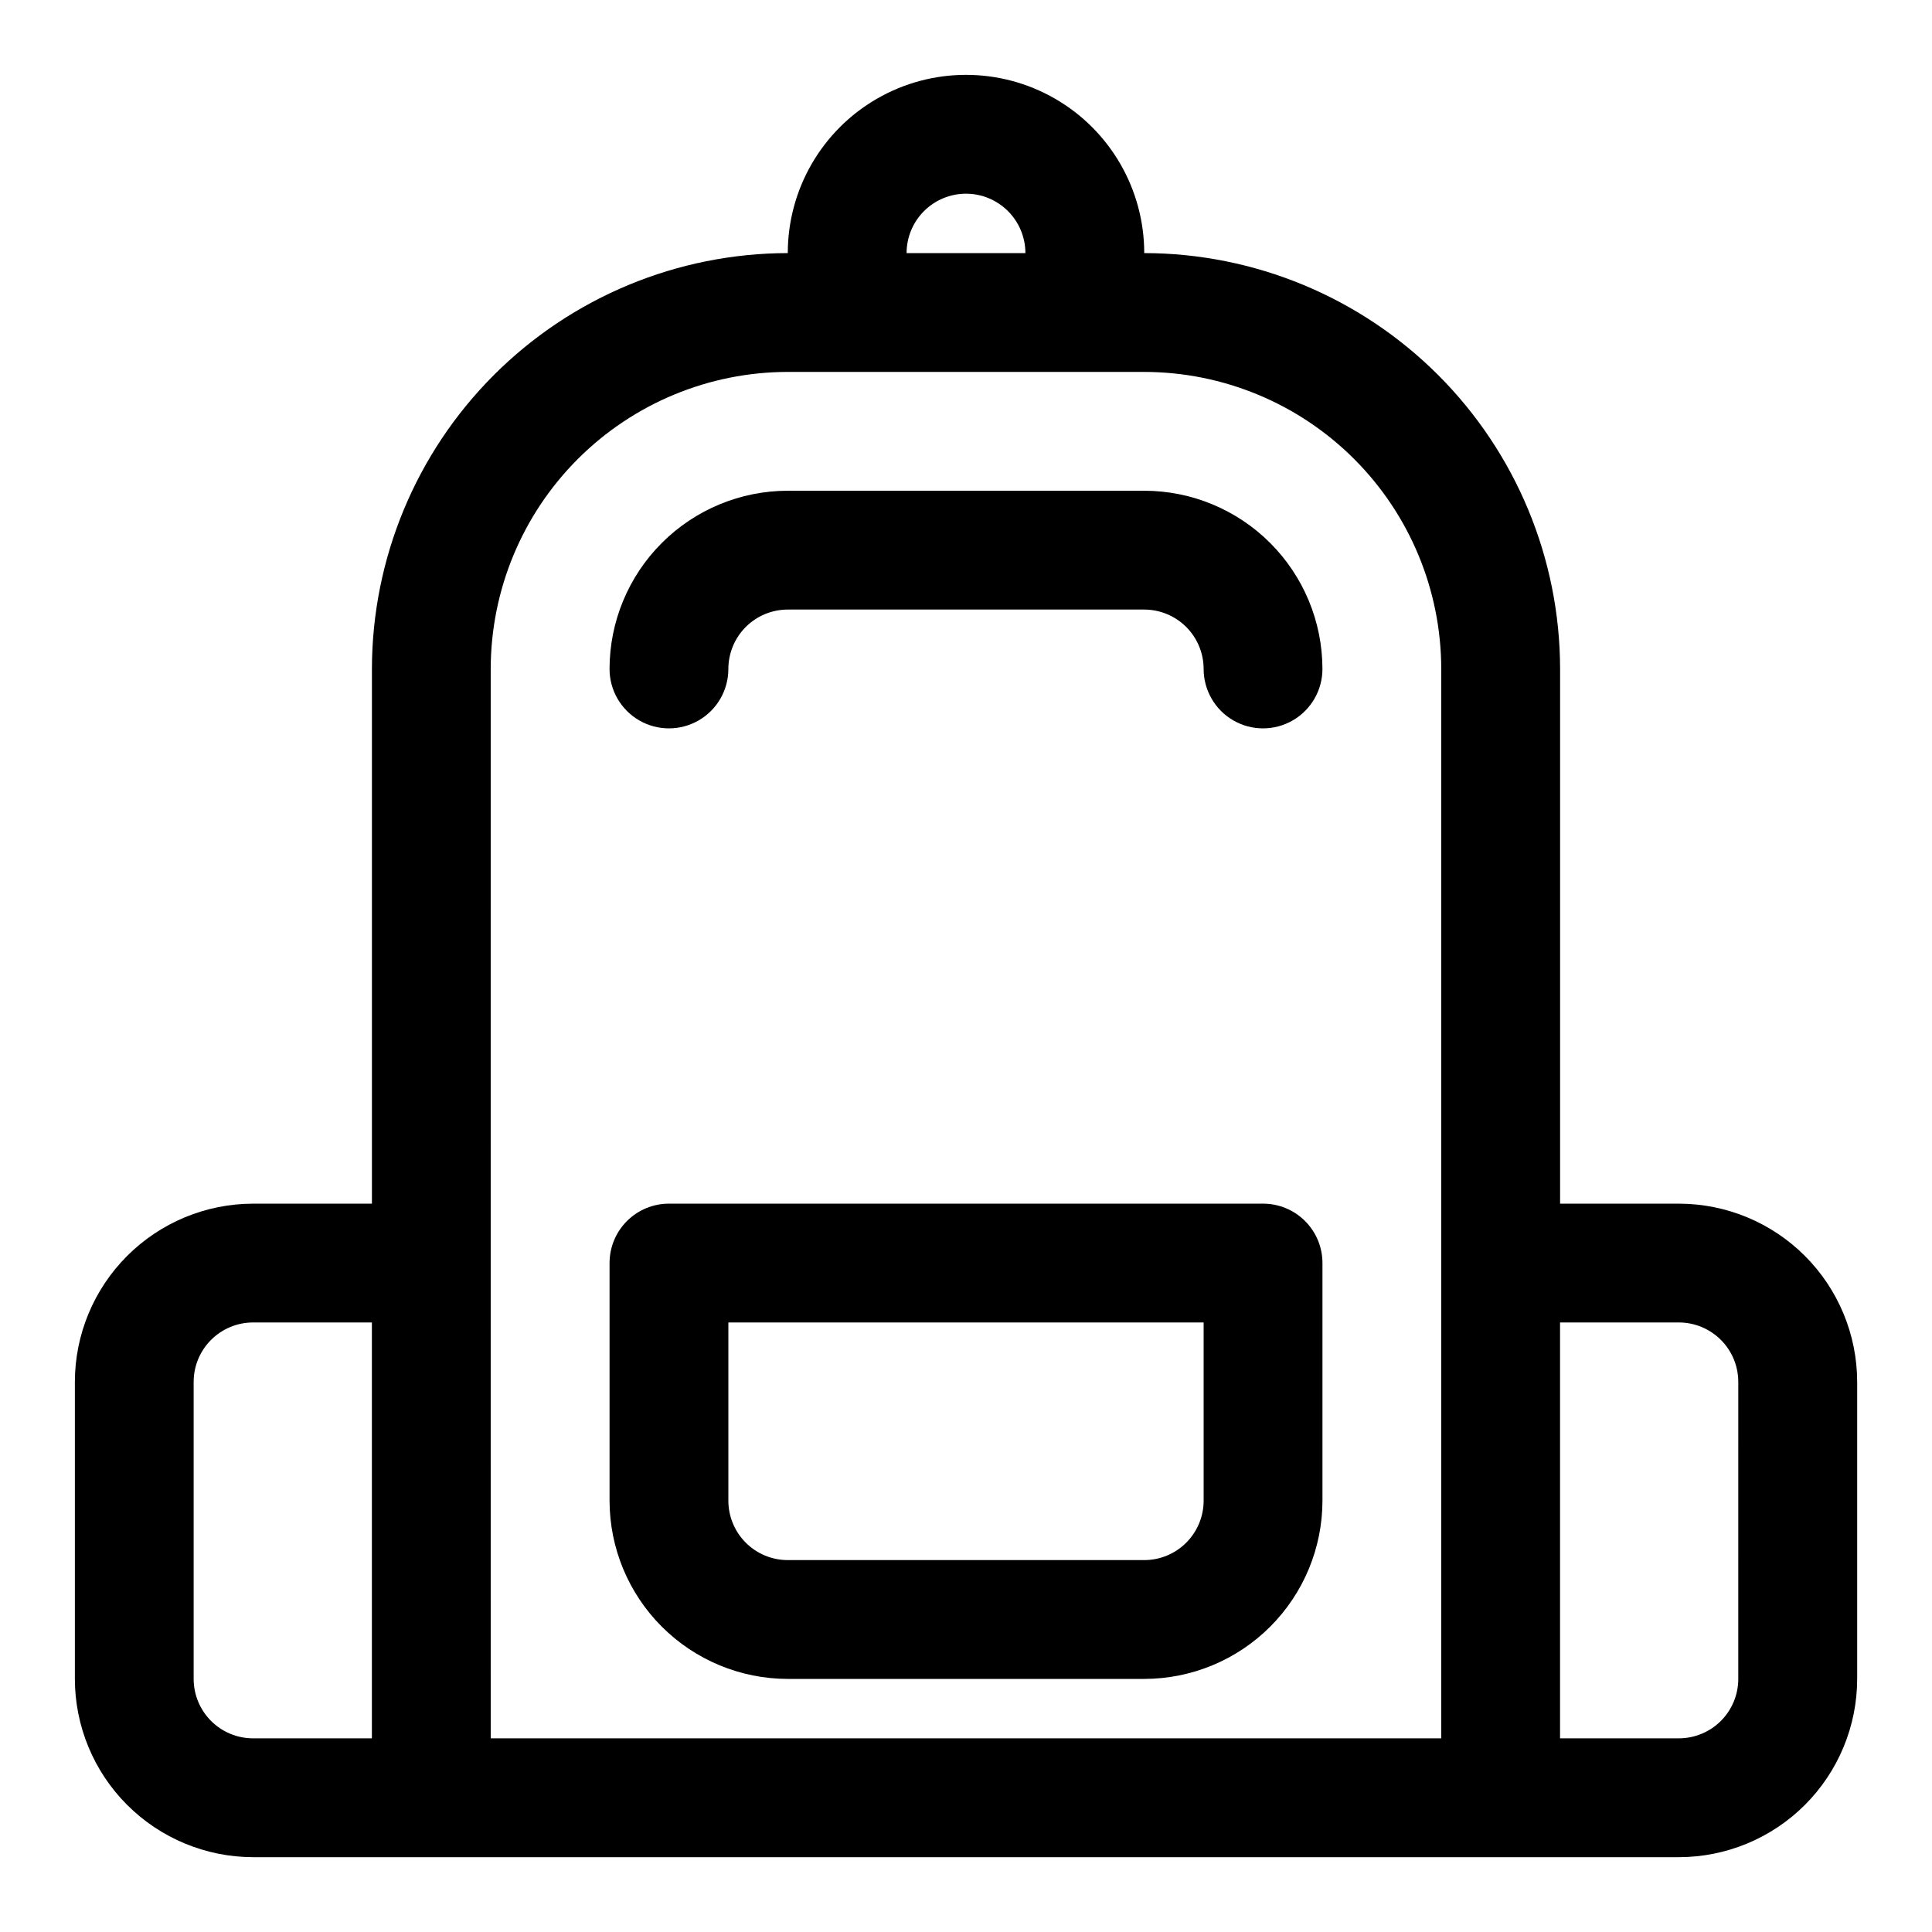
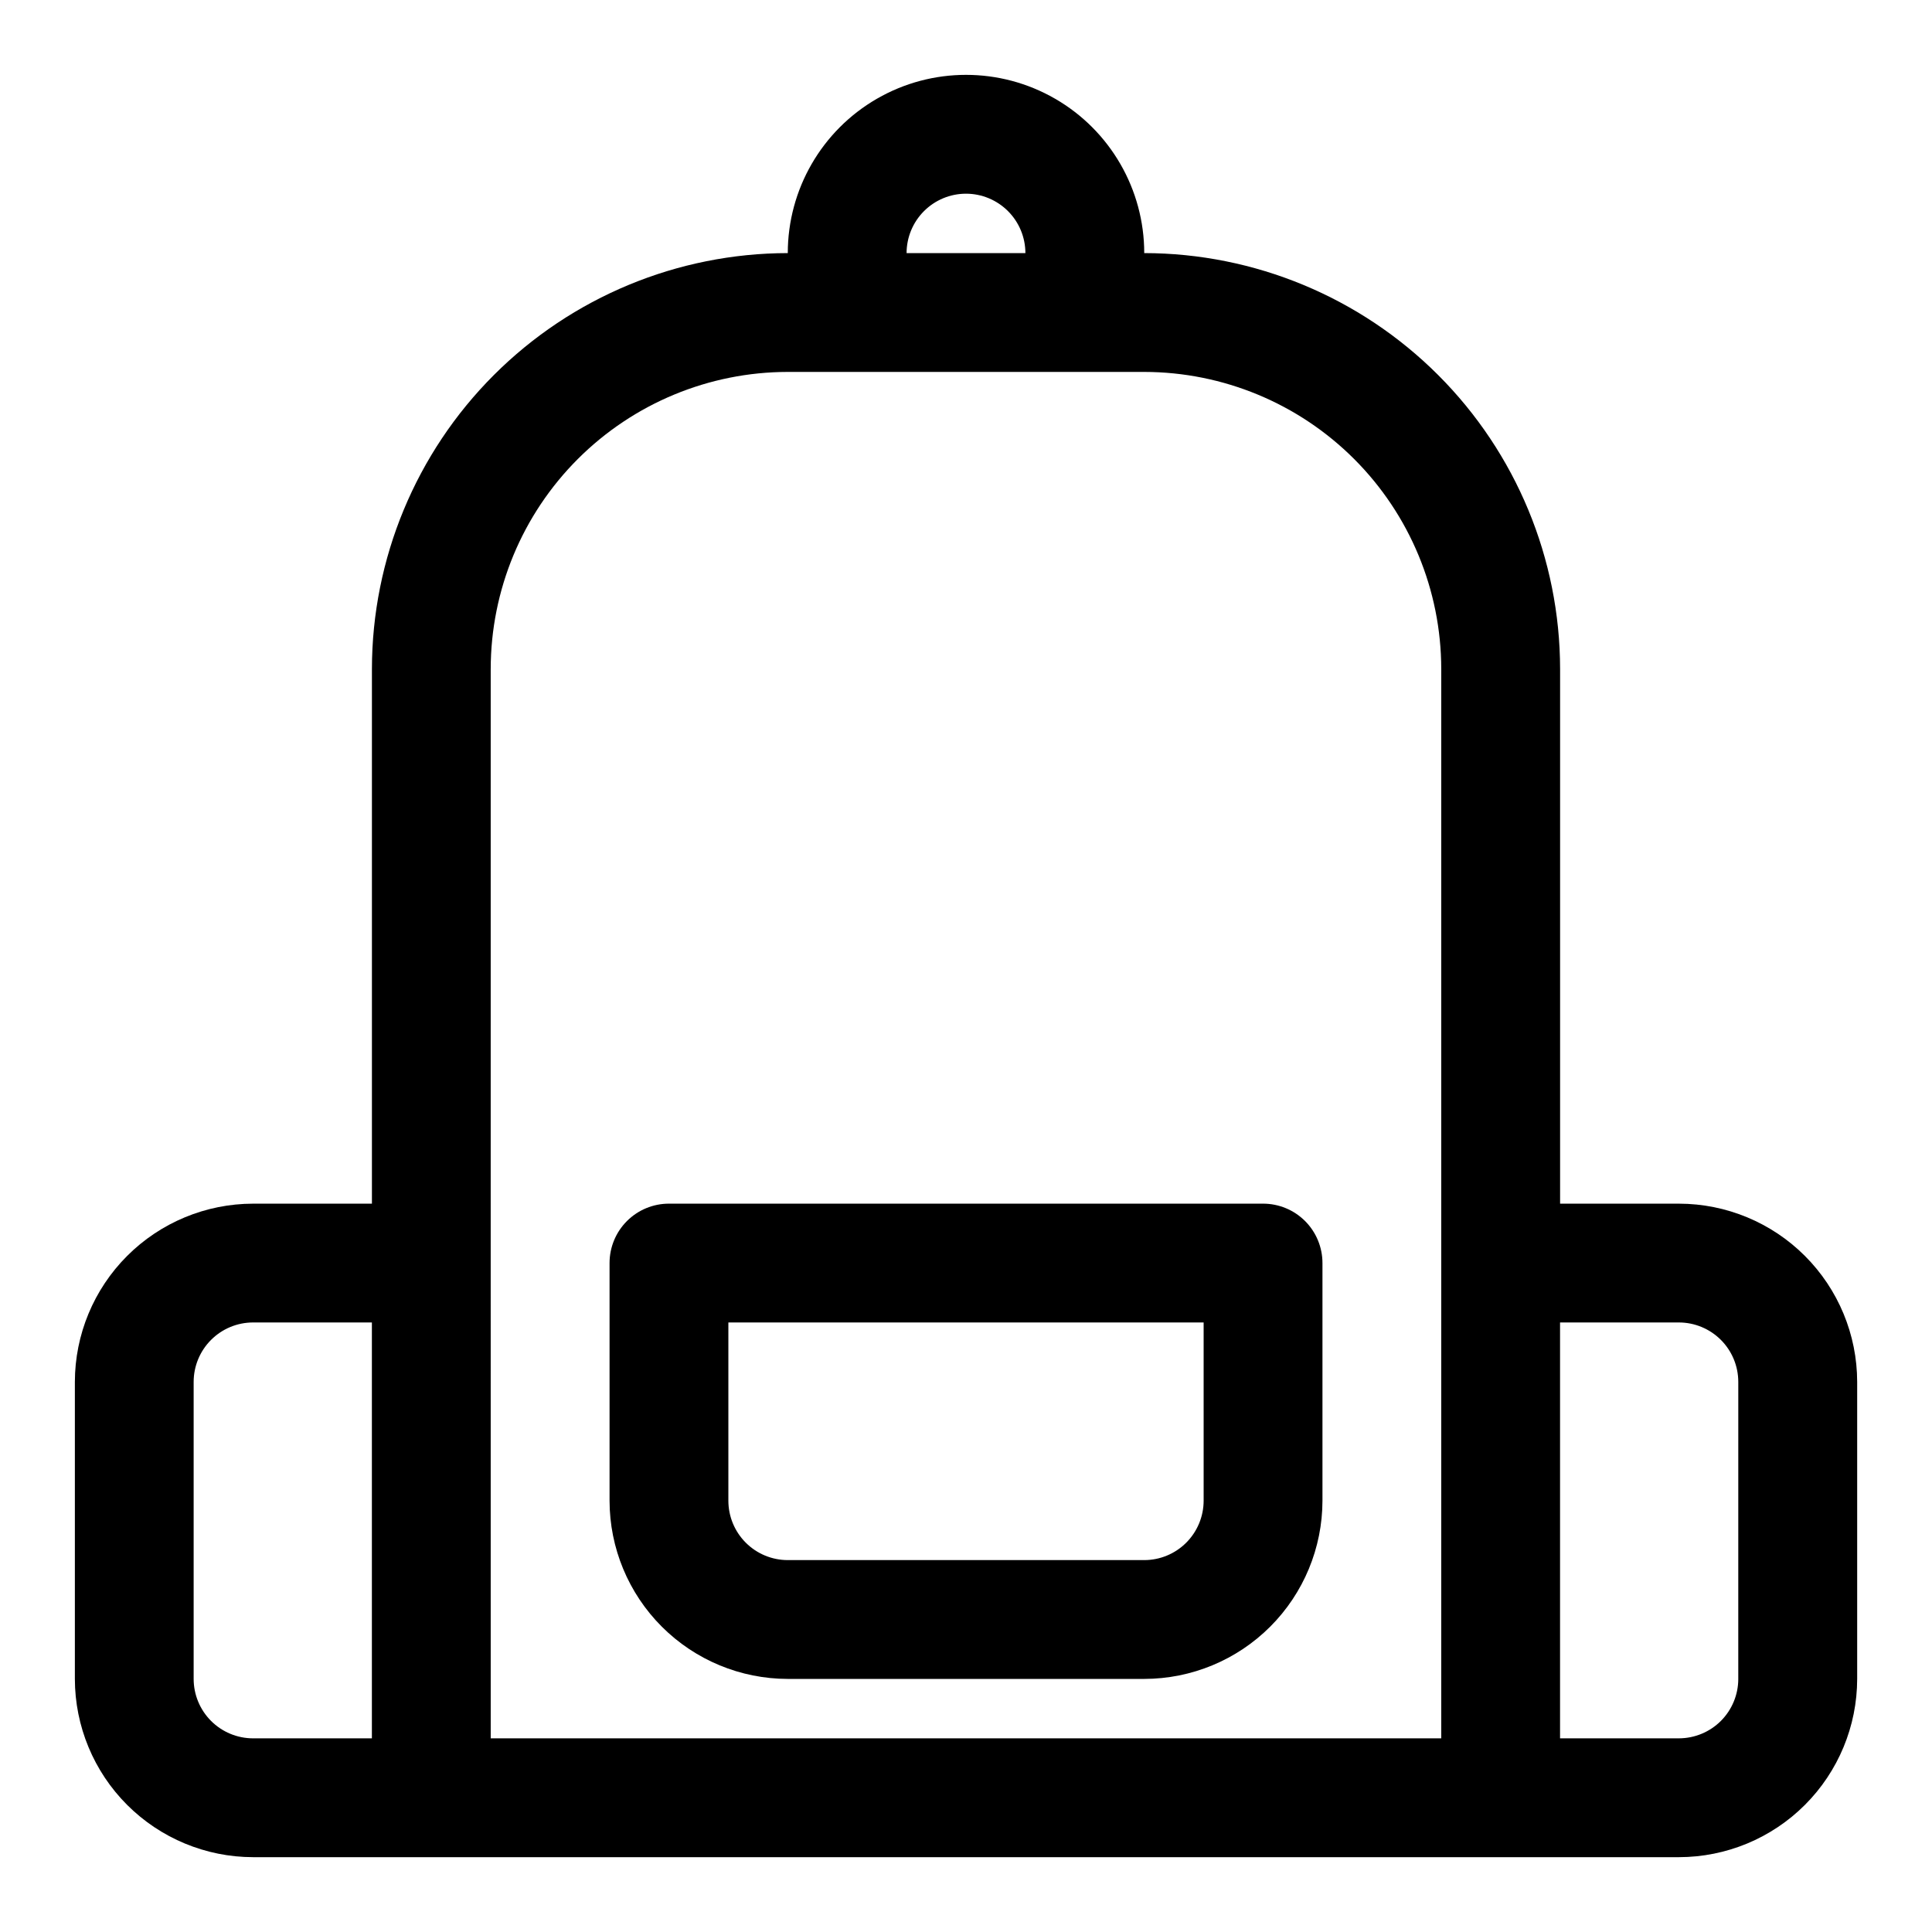
<svg xmlns="http://www.w3.org/2000/svg" fill="#000000" width="800px" height="800px" version="1.1" viewBox="144 144 512 512">
  <g>
    <path d="m588.93 462.98h-31.488v-141.7c-0.031-29.219-11.656-57.23-32.316-77.891-20.66-20.66-48.672-32.281-77.891-32.316 0-16.875-9.004-32.469-23.617-40.906s-32.617-8.438-47.23 0c-14.613 8.438-23.617 24.031-23.617 40.906-29.219 0.035-57.23 11.656-77.891 32.316-20.66 20.66-32.285 48.672-32.316 77.891v141.7l-31.488 0.004c-12.523 0.012-24.527 4.992-33.383 13.848s-13.836 20.859-13.852 33.383v78.719c0.016 12.523 4.996 24.531 13.852 33.383 8.855 8.855 20.859 13.836 33.383 13.852h377.86c12.523-0.016 24.531-4.996 33.383-13.852 8.855-8.852 13.836-20.859 13.852-33.383v-78.719c-0.016-12.523-4.996-24.527-13.852-33.383-8.852-8.855-20.859-13.836-33.383-13.848zm-188.93-267.65c4.172 0.004 8.176 1.664 11.129 4.617 2.949 2.953 4.609 6.953 4.613 11.129h-31.488c0.004-4.176 1.664-8.176 4.617-11.129 2.949-2.953 6.953-4.613 11.129-4.617zm-204.68 393.6v-78.719c0.004-4.176 1.664-8.18 4.617-11.129 2.949-2.953 6.953-4.613 11.129-4.617h31.488v110.21l-31.488 0.004c-4.176-0.004-8.18-1.664-11.129-4.613-2.953-2.953-4.613-6.957-4.617-11.133zm78.719-110.21 0.004-157.44c0.023-20.871 8.324-40.879 23.082-55.637 14.758-14.758 34.766-23.059 55.637-23.082h94.465c20.871 0.023 40.879 8.324 55.637 23.082 14.758 14.758 23.059 34.766 23.082 55.637v283.39h-251.9zm330.62 110.21h0.004c-0.004 4.176-1.664 8.18-4.613 11.133-2.953 2.949-6.957 4.609-11.133 4.613h-31.488v-110.21h31.488c4.176 0.004 8.18 1.664 11.133 4.617 2.949 2.949 4.609 6.953 4.613 11.129z" />
    <path d="m478.72 462.98h-157.44c-4.176 0-8.18 1.656-11.133 4.609-2.953 2.953-4.609 6.957-4.609 11.133v62.977c0.012 12.523 4.992 24.527 13.848 33.383 8.855 8.855 20.859 13.836 33.383 13.848h94.465c12.523-0.012 24.527-4.992 33.383-13.848s13.836-20.859 13.848-33.383v-62.977c0-4.176-1.656-8.18-4.609-11.133-2.953-2.953-6.957-4.609-11.133-4.609zm-15.742 78.719c-0.004 4.176-1.664 8.176-4.617 11.129-2.949 2.953-6.953 4.613-11.129 4.613h-94.465c-4.176 0-8.176-1.66-11.129-4.613s-4.613-6.953-4.613-11.129v-47.234h125.95z" />
-     <path d="m447.23 274.05h-94.465c-12.523 0.012-24.527 4.992-33.383 13.848-8.855 8.855-13.836 20.859-13.848 33.383 0 5.625 3 10.824 7.871 13.637s10.871 2.812 15.742 0c4.875-2.812 7.875-8.012 7.875-13.637 0.004-4.172 1.664-8.176 4.613-11.129 2.953-2.949 6.957-4.609 11.129-4.613h94.465c4.176 0.004 8.176 1.664 11.129 4.613 2.953 2.953 4.613 6.957 4.617 11.129 0 5.625 3 10.824 7.871 13.637s10.871 2.812 15.742 0 7.871-8.012 7.871-13.637c-0.012-12.523-4.992-24.527-13.848-33.383s-20.859-13.836-33.383-13.848z" />
  </g>
</svg>